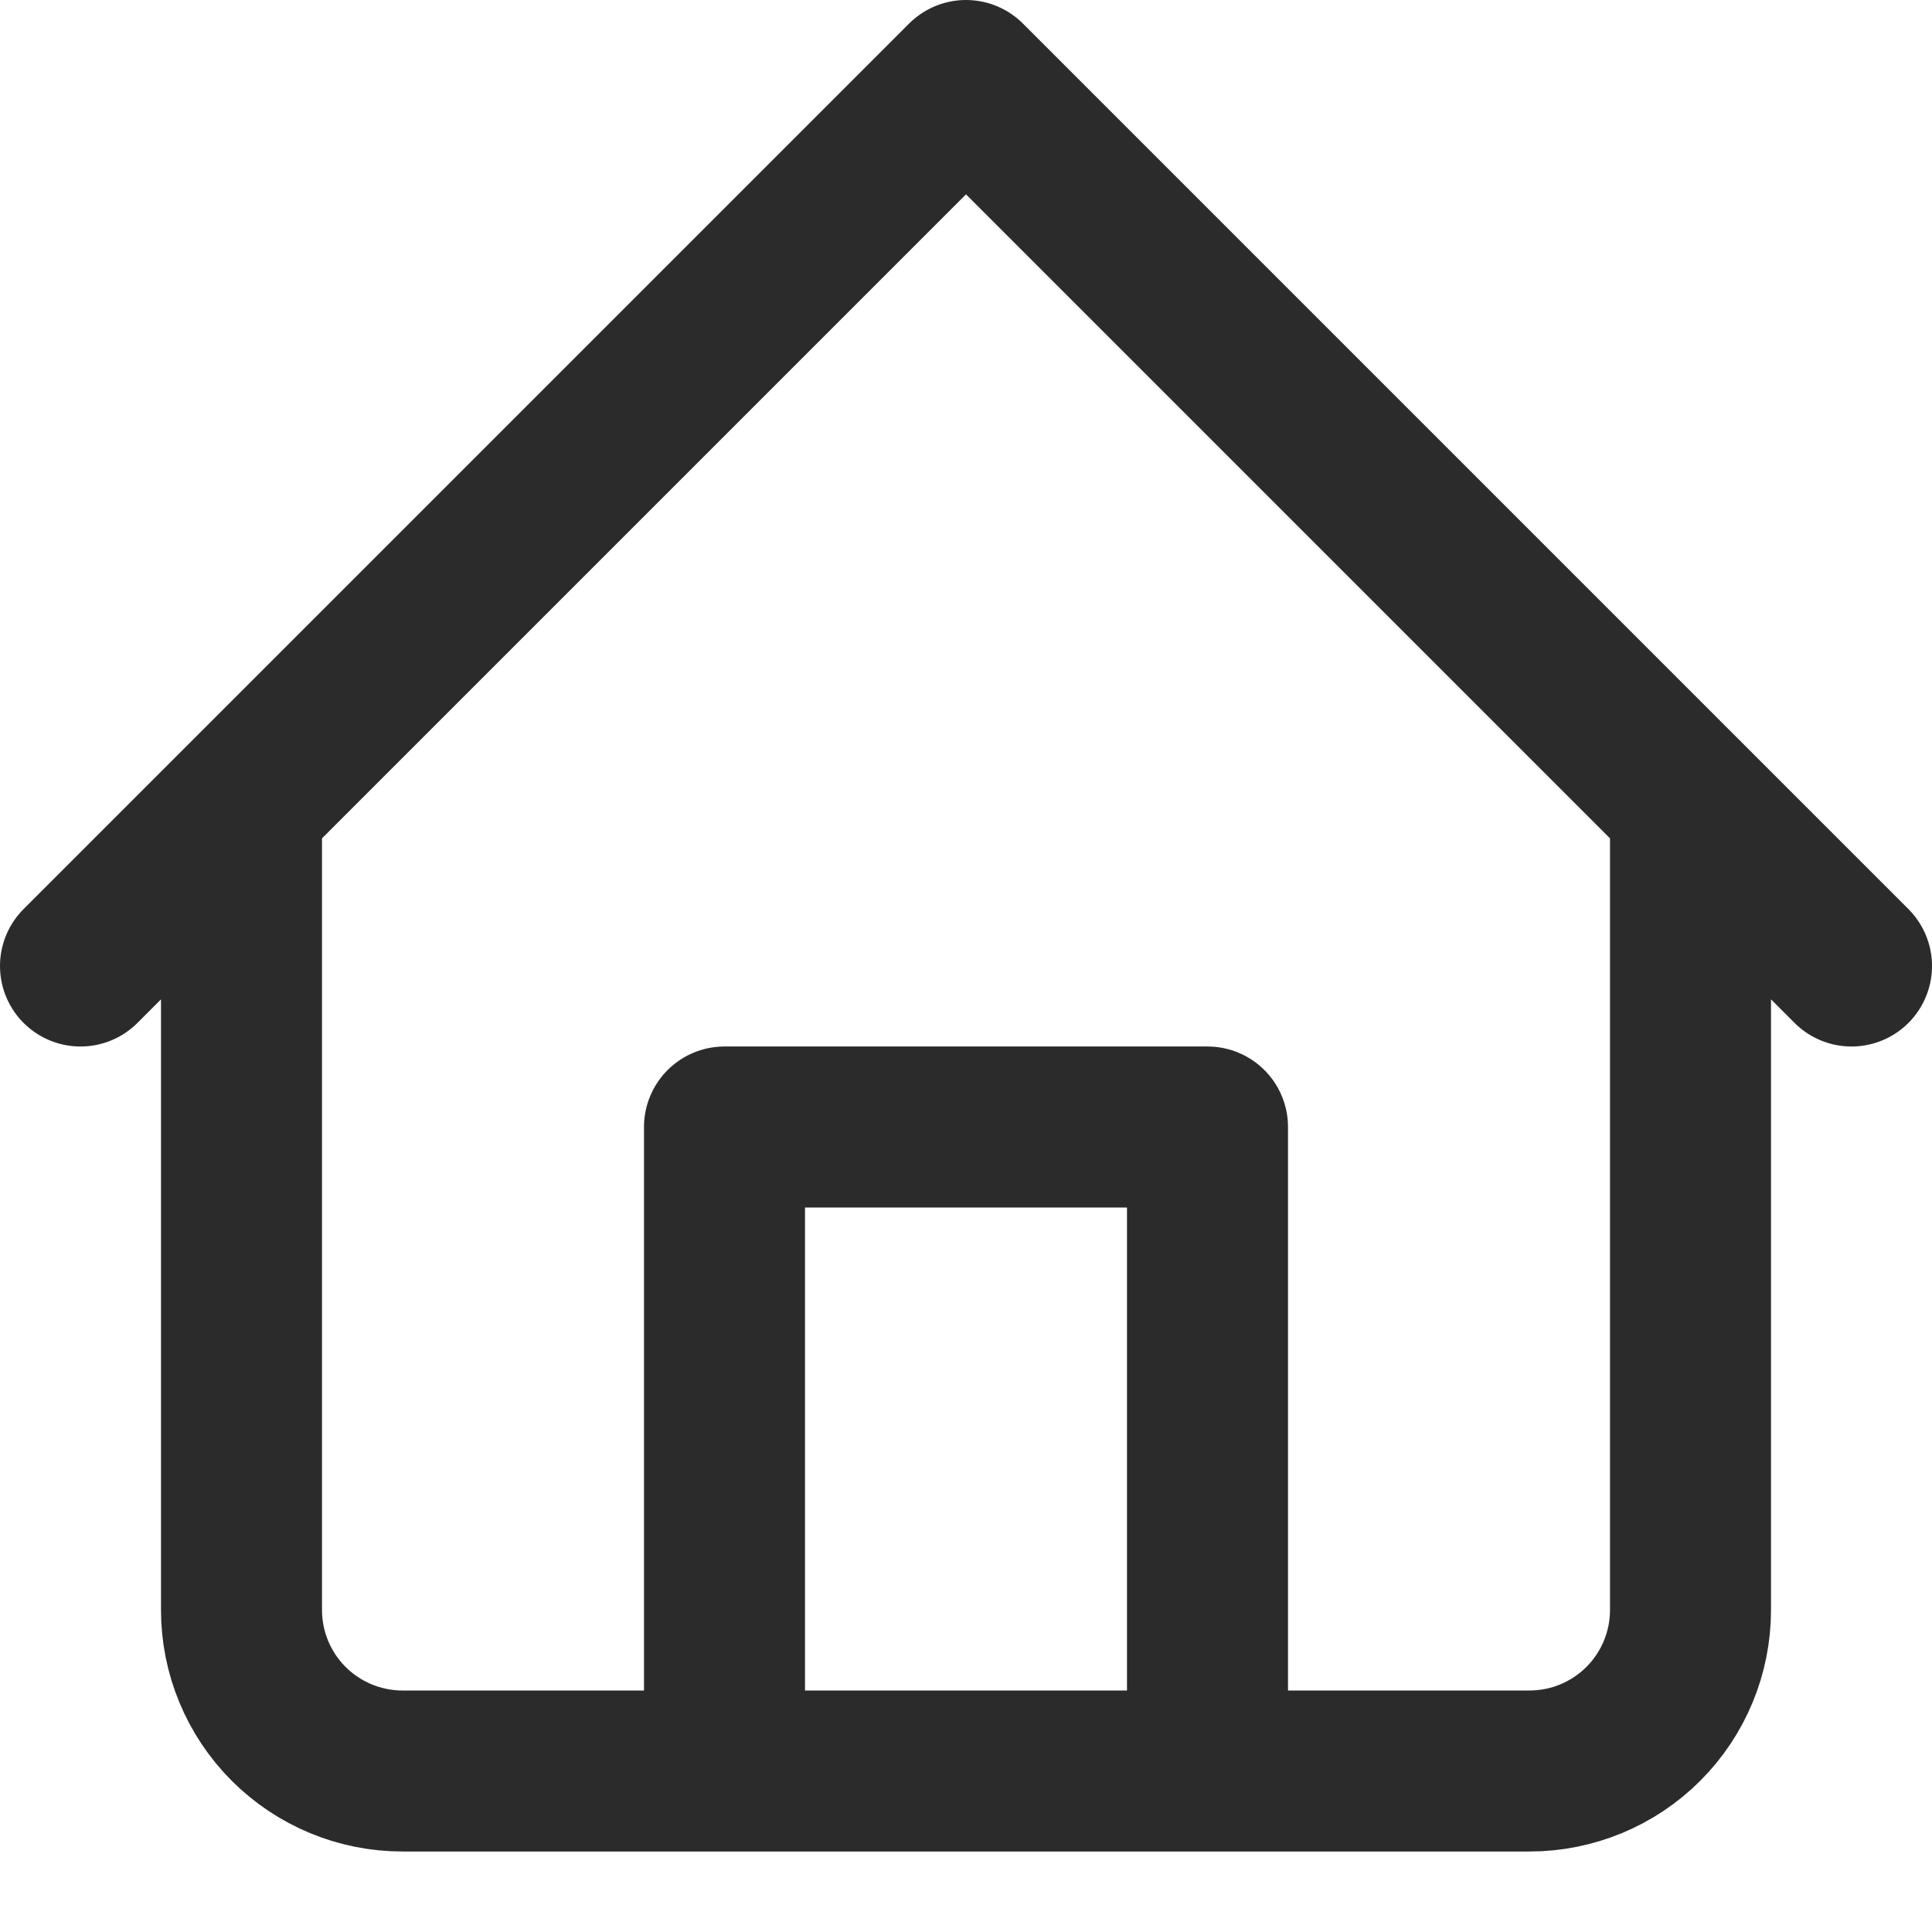
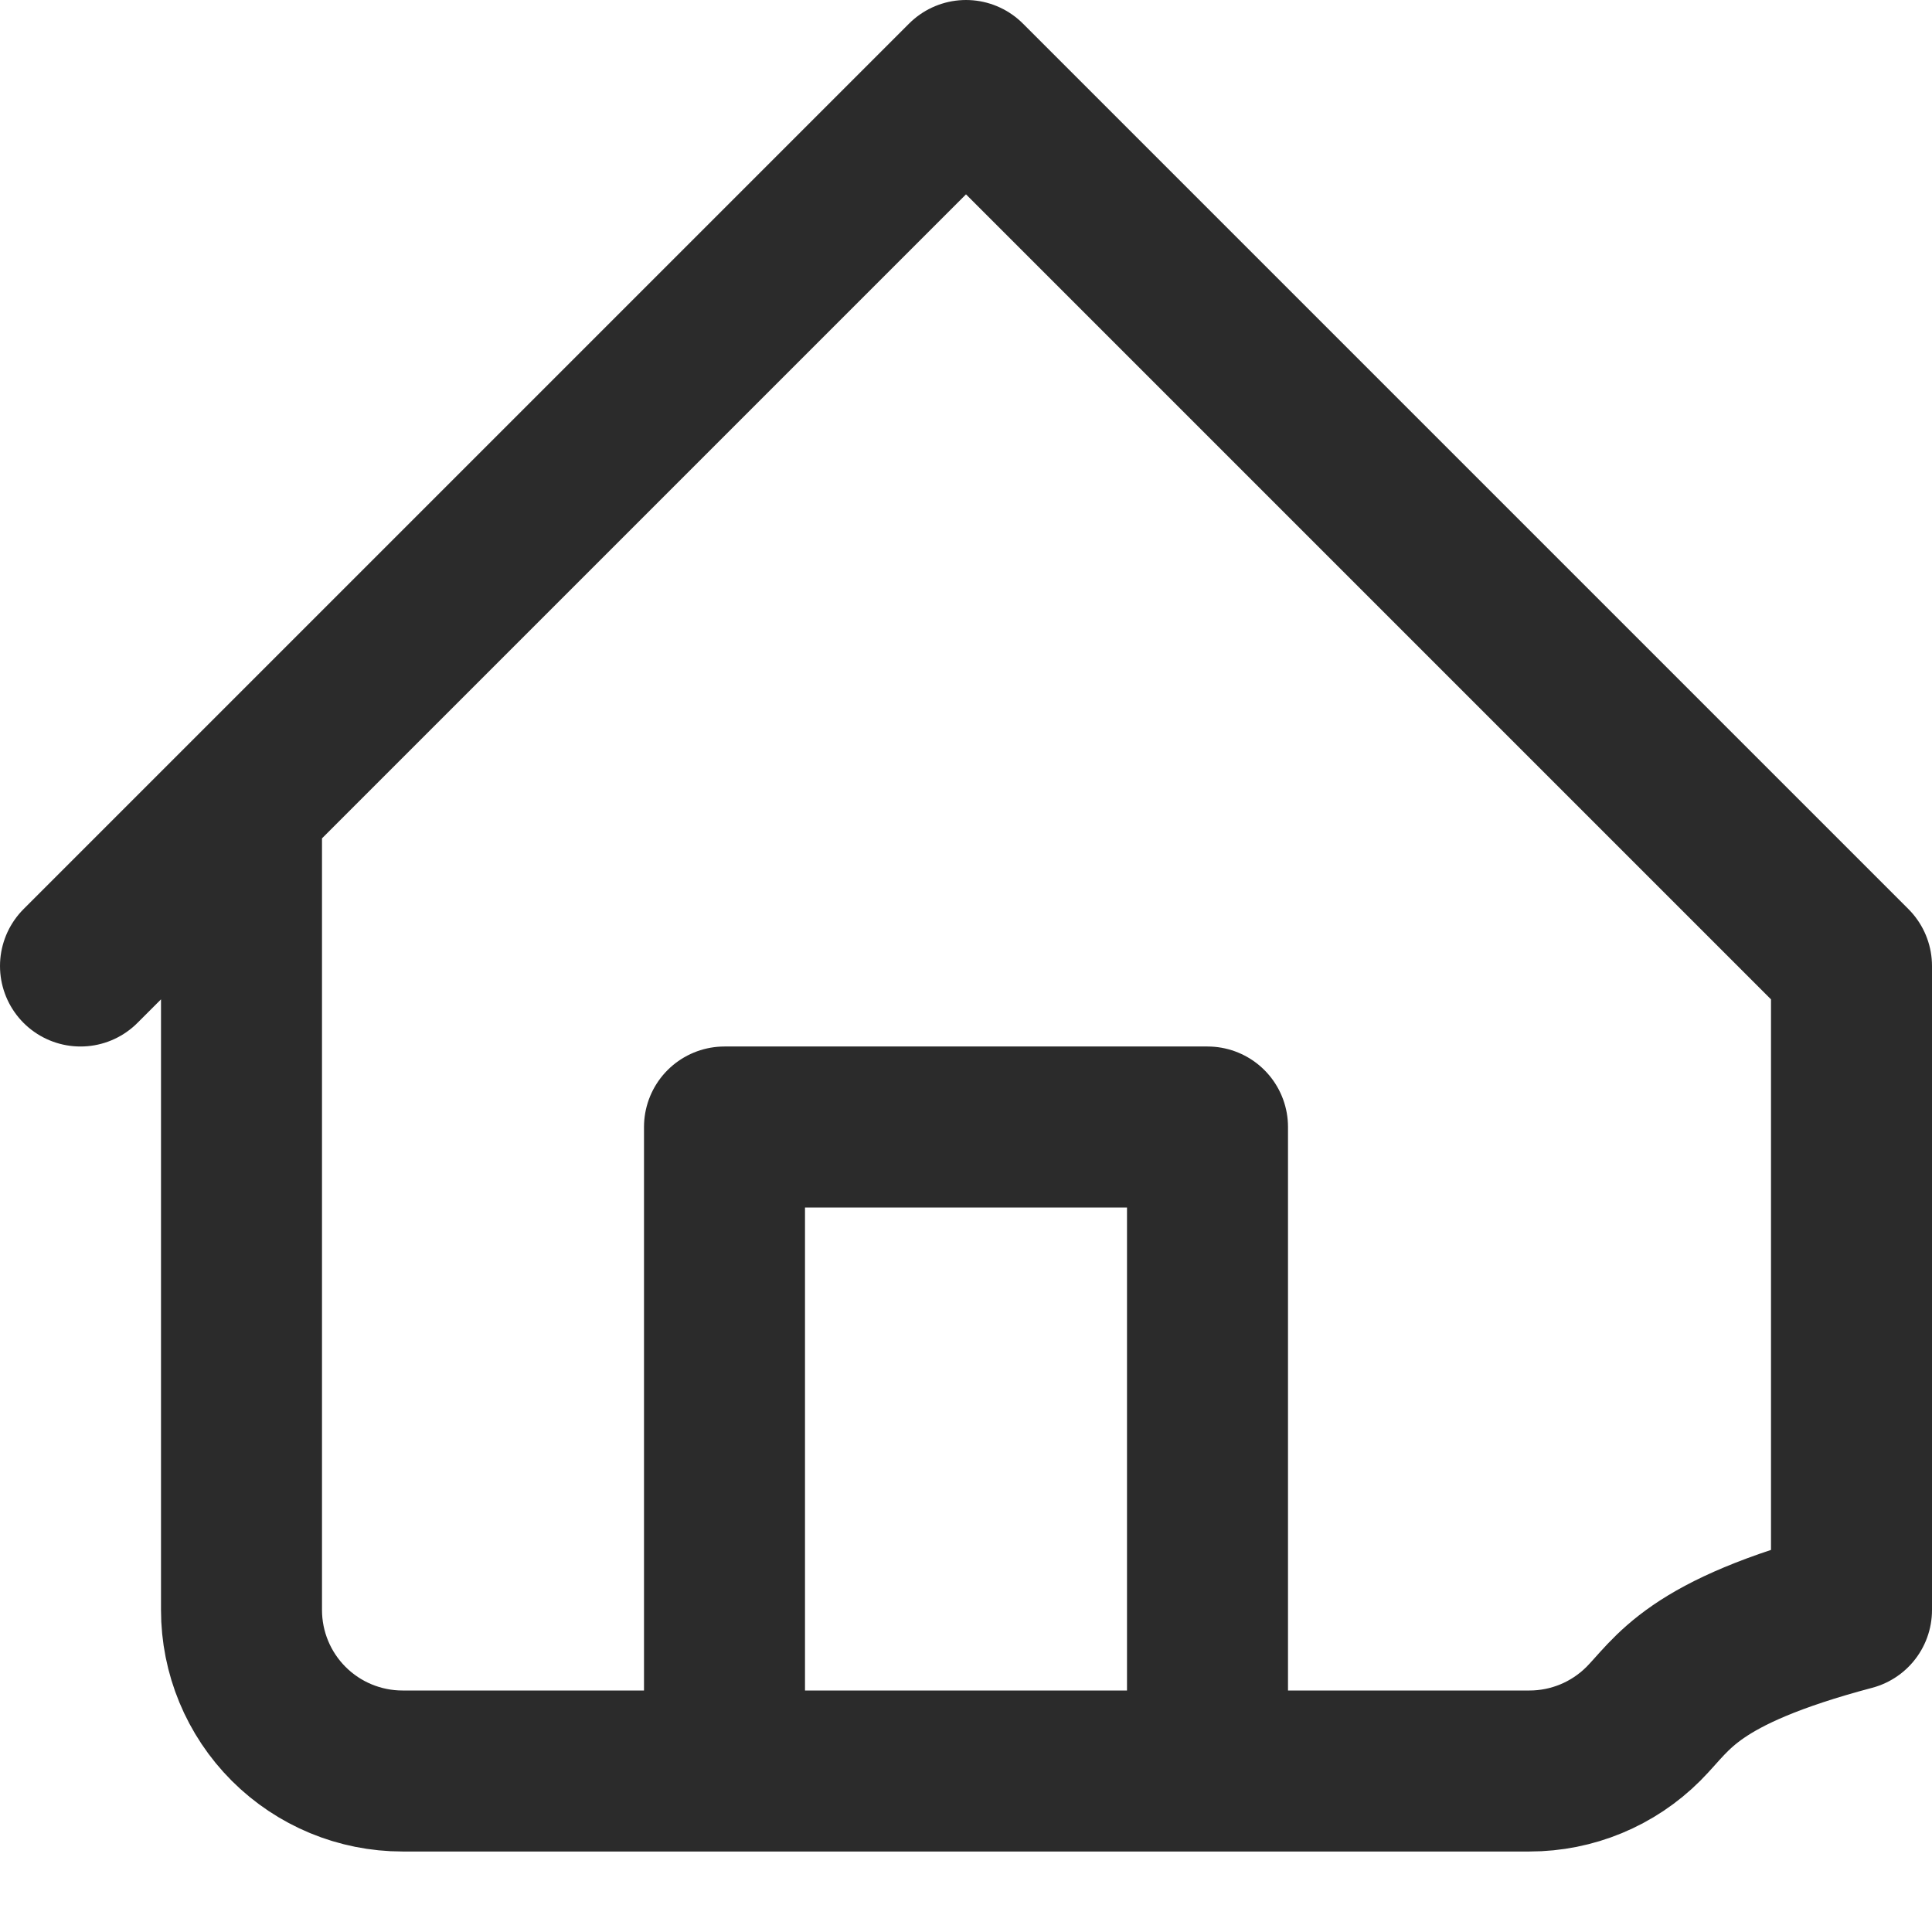
<svg xmlns="http://www.w3.org/2000/svg" width="150" height="150" viewBox="0 0 150 150" fill="none">
-   <path d="M6.25 75L75 6.25L143.75 75M131.25 62.5V125C131.25 128.315 129.933 131.495 127.589 133.839C125.245 136.183 122.065 137.5 118.75 137.5H31.25C27.935 137.5 24.755 136.183 22.411 133.839C20.067 131.495 18.75 128.315 18.75 125V62.5M56.25 137.5V87.5H93.75V137.5" stroke="#2B2B2B" stroke-width="12.5" stroke-linecap="round" stroke-linejoin="round" />
+   <path d="M6.25 75L75 6.25L143.75 75V125C131.25 128.315 129.933 131.495 127.589 133.839C125.245 136.183 122.065 137.5 118.75 137.5H31.25C27.935 137.5 24.755 136.183 22.411 133.839C20.067 131.495 18.75 128.315 18.75 125V62.5M56.25 137.5V87.5H93.75V137.5" stroke="#2B2B2B" stroke-width="12.5" stroke-linecap="round" stroke-linejoin="round" />
</svg>